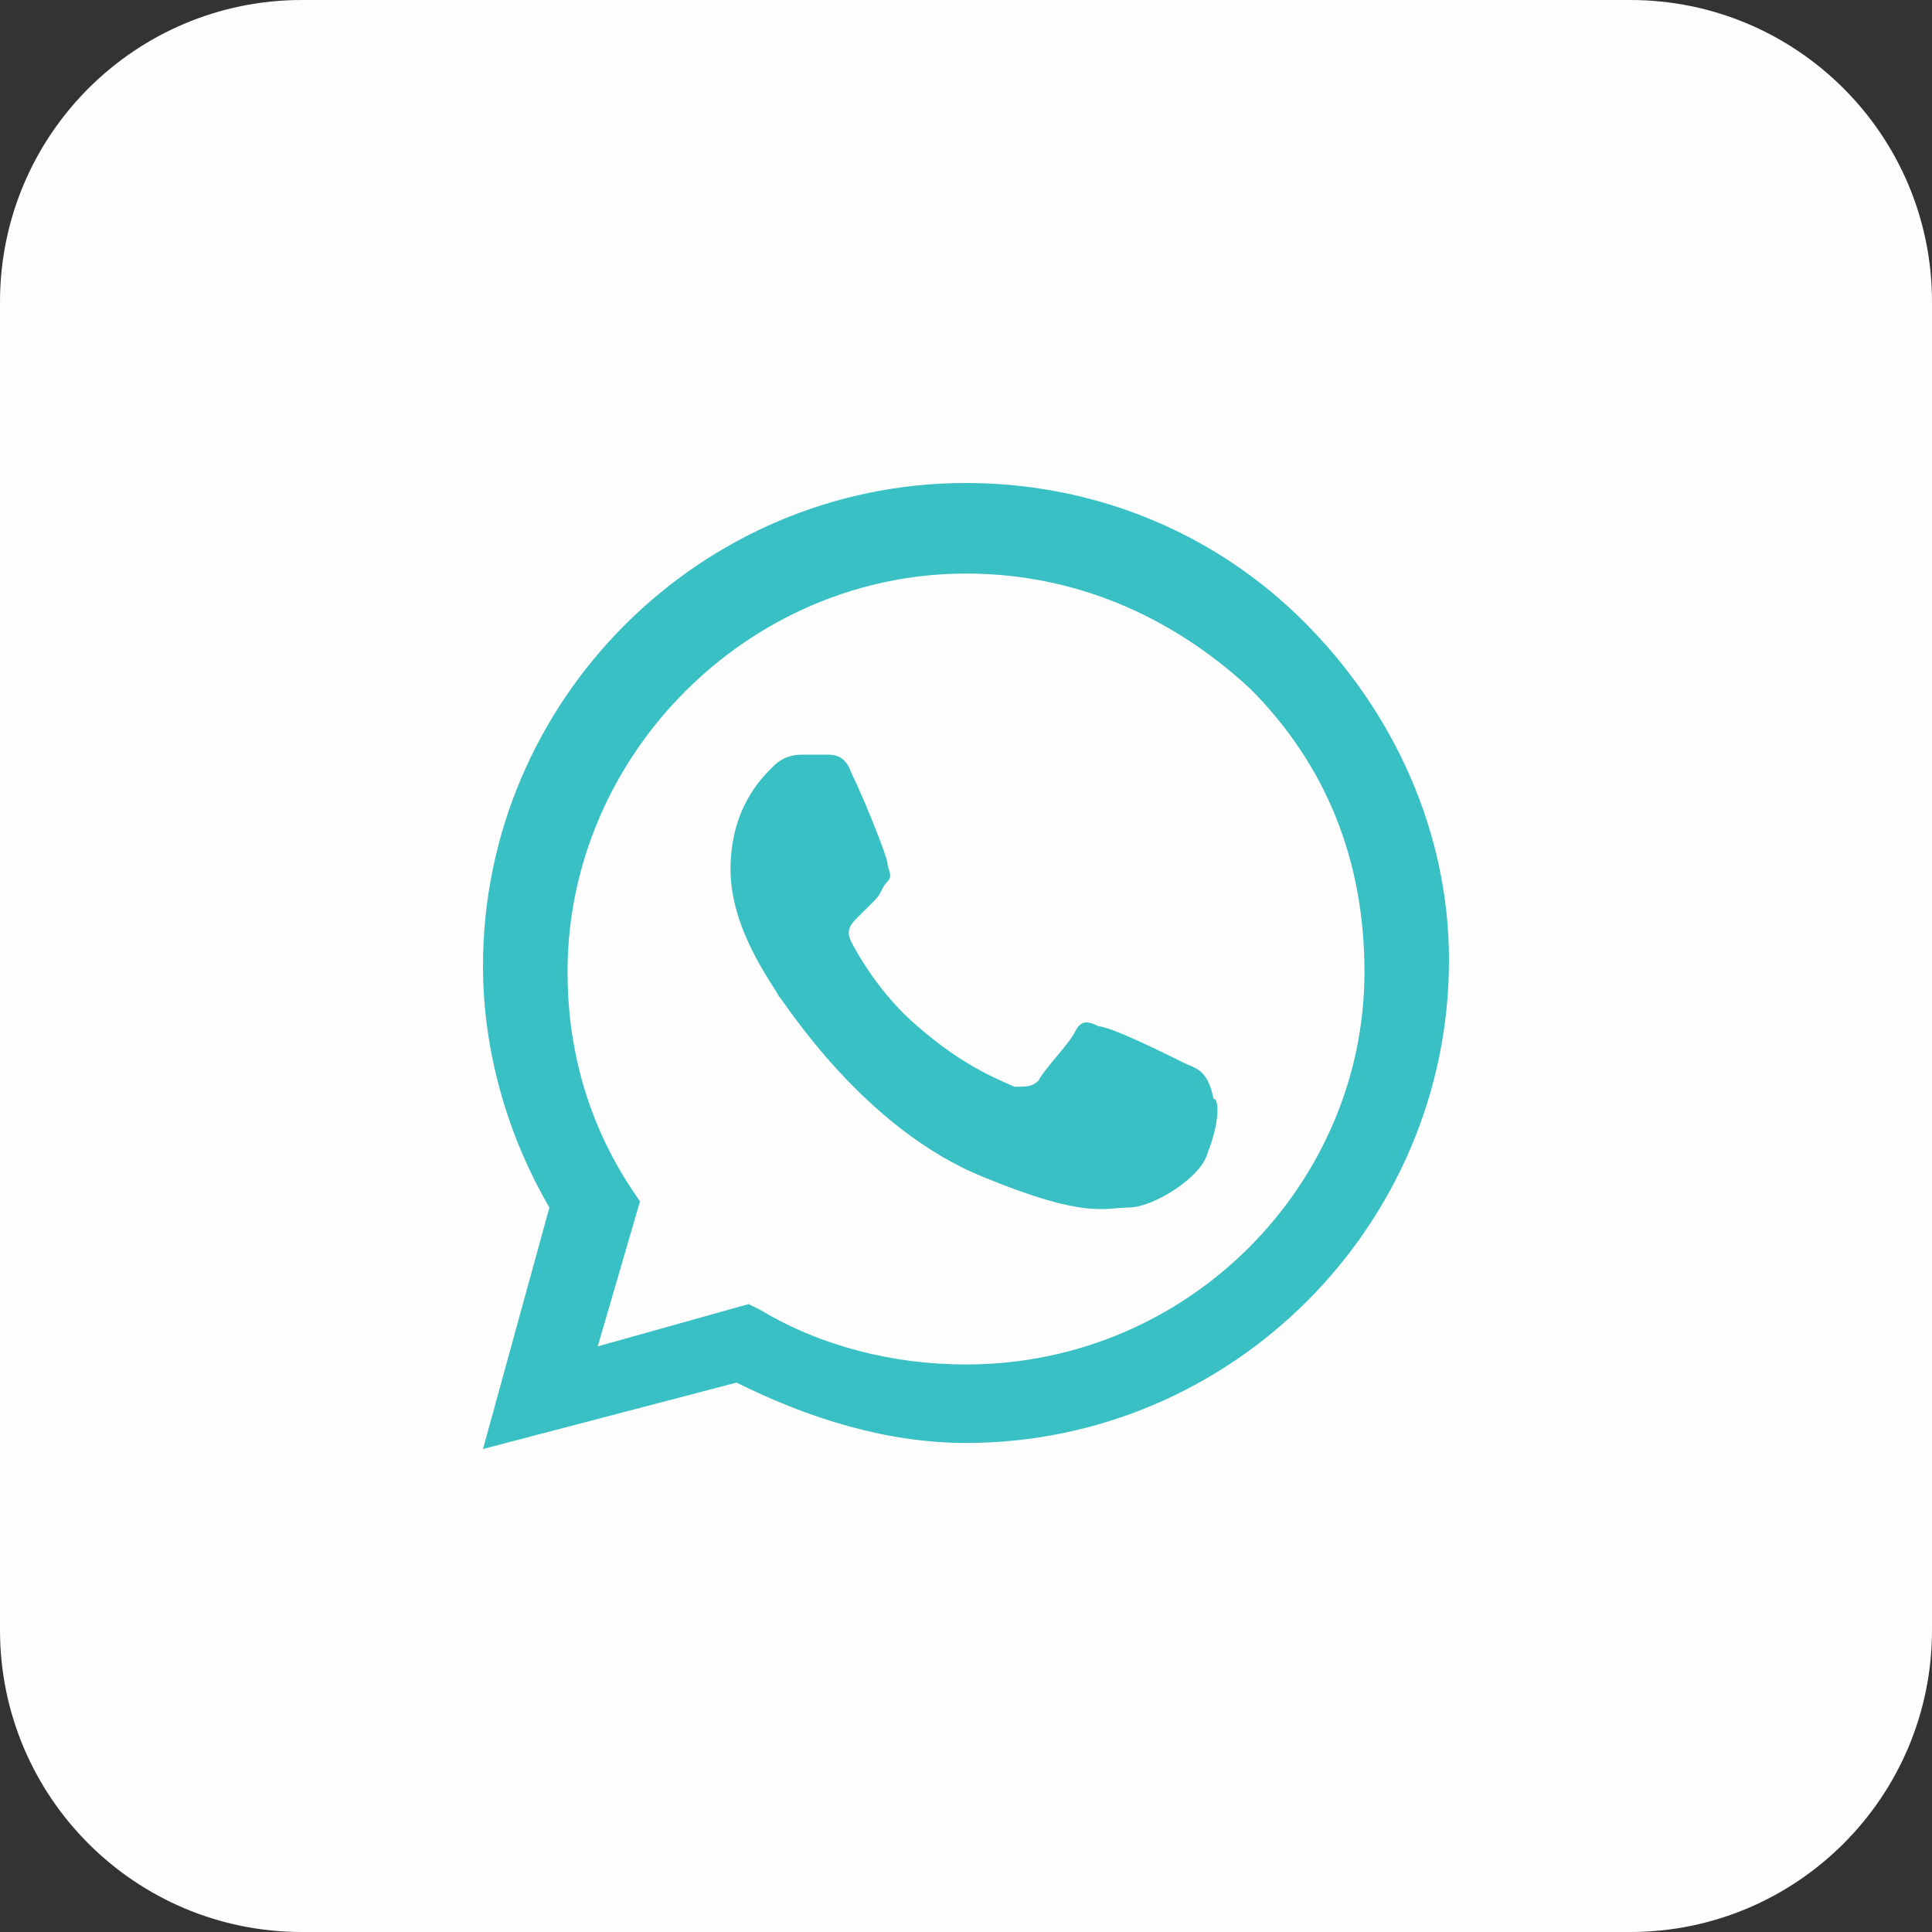
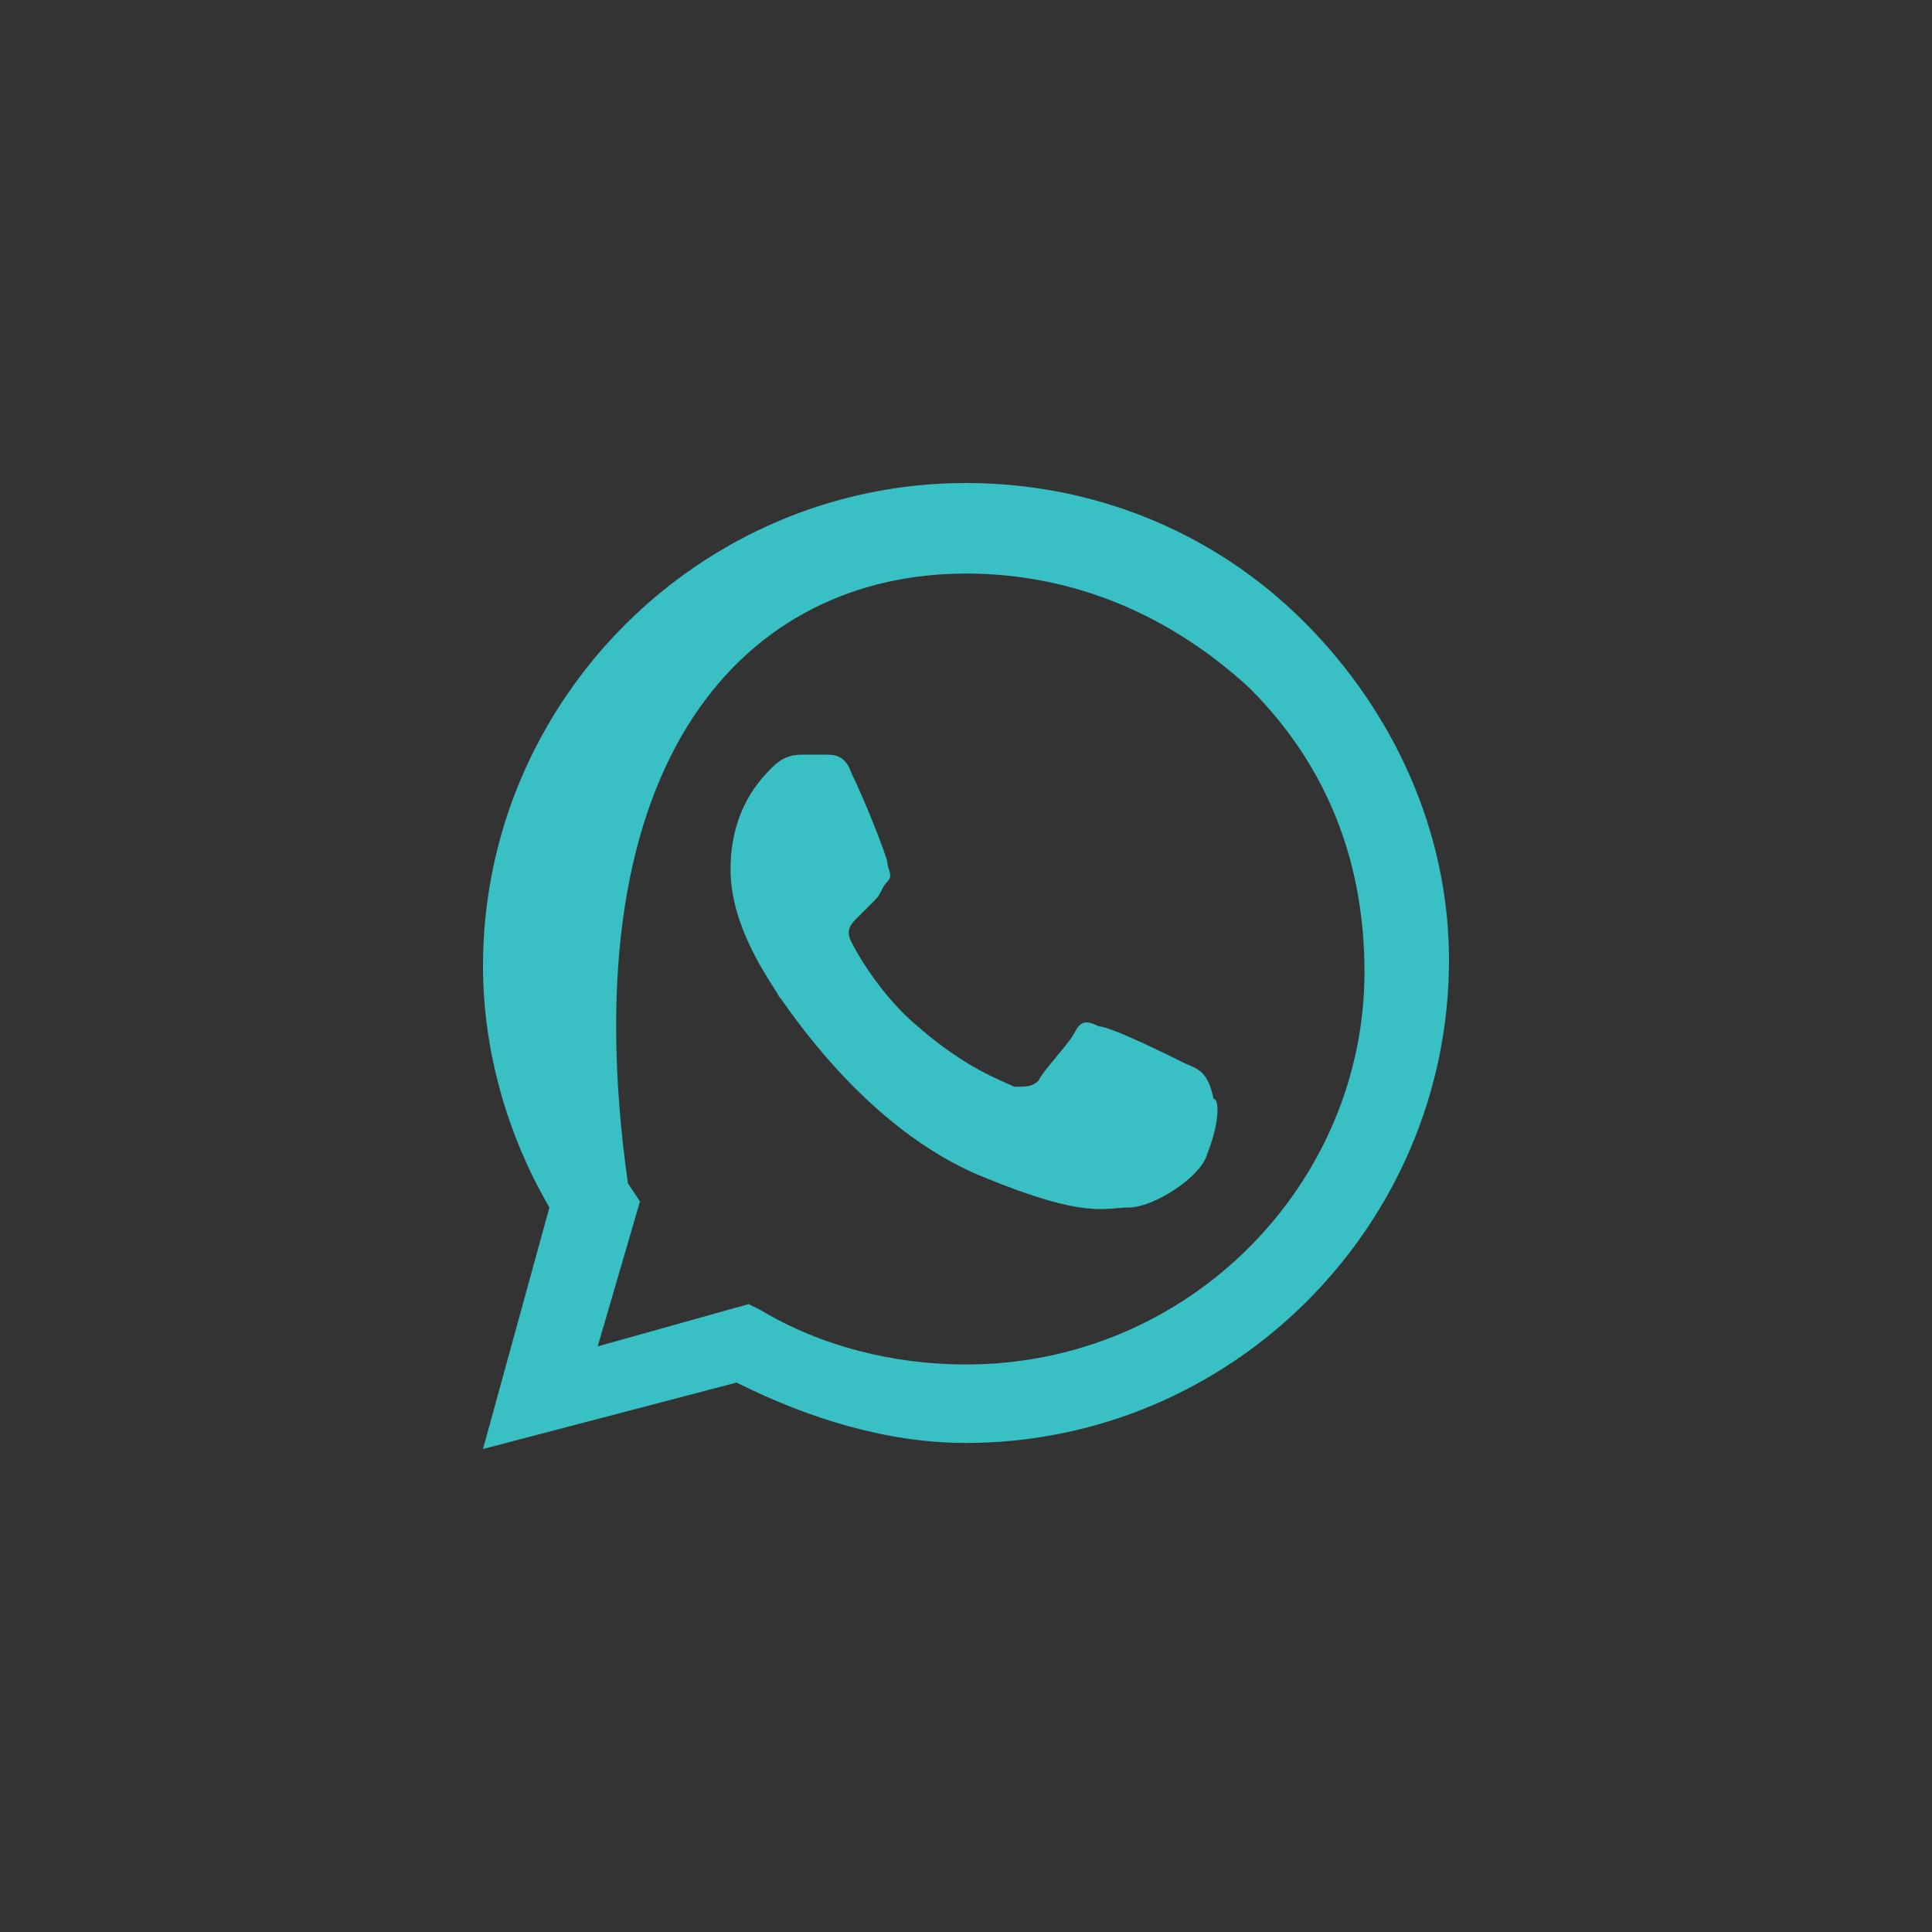
<svg xmlns="http://www.w3.org/2000/svg" width="48" height="48" viewBox="0 0 48 48" fill="none">
  <rect x="0" y="0" width="48" height="48" fill="#333333" stroke="none" />
-   <path d="M40.5 0H7.5C3.358 0 0 3.358 0 7.5V40.5C0 44.642 3.358 48 7.5 48H40.5C44.642 48 48 44.642 48 40.5V7.5C48 3.358 44.642 0 40.5 0Z" fill="#FDFDFD" />
-   <path fill-rule="evenodd" clip-rule="evenodd" d="M32.4 15.45C30.15 13.2 27.15 12 24 12C17.4 12 12 17.4 12 24C12 26.1 12.6 28.2 13.65 30L12 36L18.3 34.35C20.1 35.25 22.05 35.85 24 35.85C30.6 35.85 36 30.45 36 23.85C36 20.7 34.65 17.7 32.4 15.45ZM24 33.9C22.2 33.9 20.4 33.45 18.9 32.55L18.6 32.4L14.85 33.45L15.9 29.85L15.6 29.4C14.55 27.75 14.1 25.95 14.1 24.15C14.1 18.75 18.6 14.25 24 14.25C26.7 14.25 29.1 15.3 31.05 17.1C33 19.05 33.9 21.45 33.9 24.15C33.9 29.4 29.55 33.9 24 33.9ZM29.4 26.4C29.1 26.25 27.6 25.5 27.3 25.5C27 25.35 26.85 25.35 26.7 25.65C26.55 25.95 25.95 26.55 25.8 26.85C25.65 27 25.5 27 25.2 27C24.9 26.85 24 26.55 22.8 25.5C21.9 24.75 21.3 23.7 21.15 23.4C21 23.1 21.15 22.95 21.3 22.8C21.45 22.65 21.6 22.5 21.75 22.35C21.9 22.2 21.9 22.05 22.05 21.9C22.2 21.75 22.05 21.6 22.05 21.45C22.05 21.3 21.45 19.8 21.15 19.2C21 18.75 20.7 18.75 20.55 18.75C20.4 18.75 20.25 18.75 19.95 18.75C19.8 18.75 19.5 18.75 19.2 19.05C18.9 19.35 18.15 20.1 18.15 21.6C18.15 23.1 19.2 24.45 19.35 24.75C19.5 24.9 21.45 28.05 24.45 29.25C27 30.3 27.45 30 28.05 30C28.65 30 29.85 29.25 30 28.65C30.3 27.9 30.3 27.3 30.15 27.3C30 26.55 29.7 26.55 29.4 26.4Z" fill="#38C0C4" />
+   <path fill-rule="evenodd" clip-rule="evenodd" d="M32.4 15.45C30.15 13.2 27.15 12 24 12C17.4 12 12 17.4 12 24C12 26.1 12.6 28.2 13.65 30L12 36L18.3 34.35C20.1 35.25 22.05 35.85 24 35.85C30.6 35.85 36 30.45 36 23.85C36 20.7 34.65 17.7 32.4 15.45ZM24 33.9C22.2 33.9 20.4 33.45 18.9 32.55L18.6 32.4L14.85 33.45L15.9 29.85L15.6 29.4C14.1 18.75 18.6 14.25 24 14.25C26.7 14.25 29.1 15.3 31.05 17.1C33 19.05 33.9 21.45 33.9 24.15C33.9 29.4 29.55 33.9 24 33.9ZM29.4 26.4C29.1 26.25 27.6 25.5 27.3 25.5C27 25.35 26.85 25.35 26.7 25.65C26.55 25.95 25.95 26.55 25.8 26.85C25.65 27 25.5 27 25.2 27C24.9 26.85 24 26.55 22.8 25.5C21.9 24.75 21.3 23.7 21.15 23.4C21 23.1 21.15 22.95 21.3 22.8C21.45 22.65 21.6 22.5 21.75 22.35C21.9 22.2 21.9 22.05 22.05 21.9C22.2 21.75 22.05 21.6 22.05 21.45C22.05 21.3 21.45 19.8 21.15 19.2C21 18.75 20.7 18.75 20.55 18.75C20.4 18.75 20.25 18.75 19.95 18.75C19.8 18.75 19.5 18.75 19.2 19.05C18.9 19.35 18.15 20.1 18.15 21.6C18.15 23.1 19.2 24.45 19.35 24.75C19.5 24.9 21.45 28.05 24.45 29.25C27 30.3 27.45 30 28.05 30C28.65 30 29.85 29.25 30 28.65C30.3 27.9 30.3 27.3 30.15 27.3C30 26.55 29.7 26.55 29.4 26.4Z" fill="#38C0C4" />
</svg>